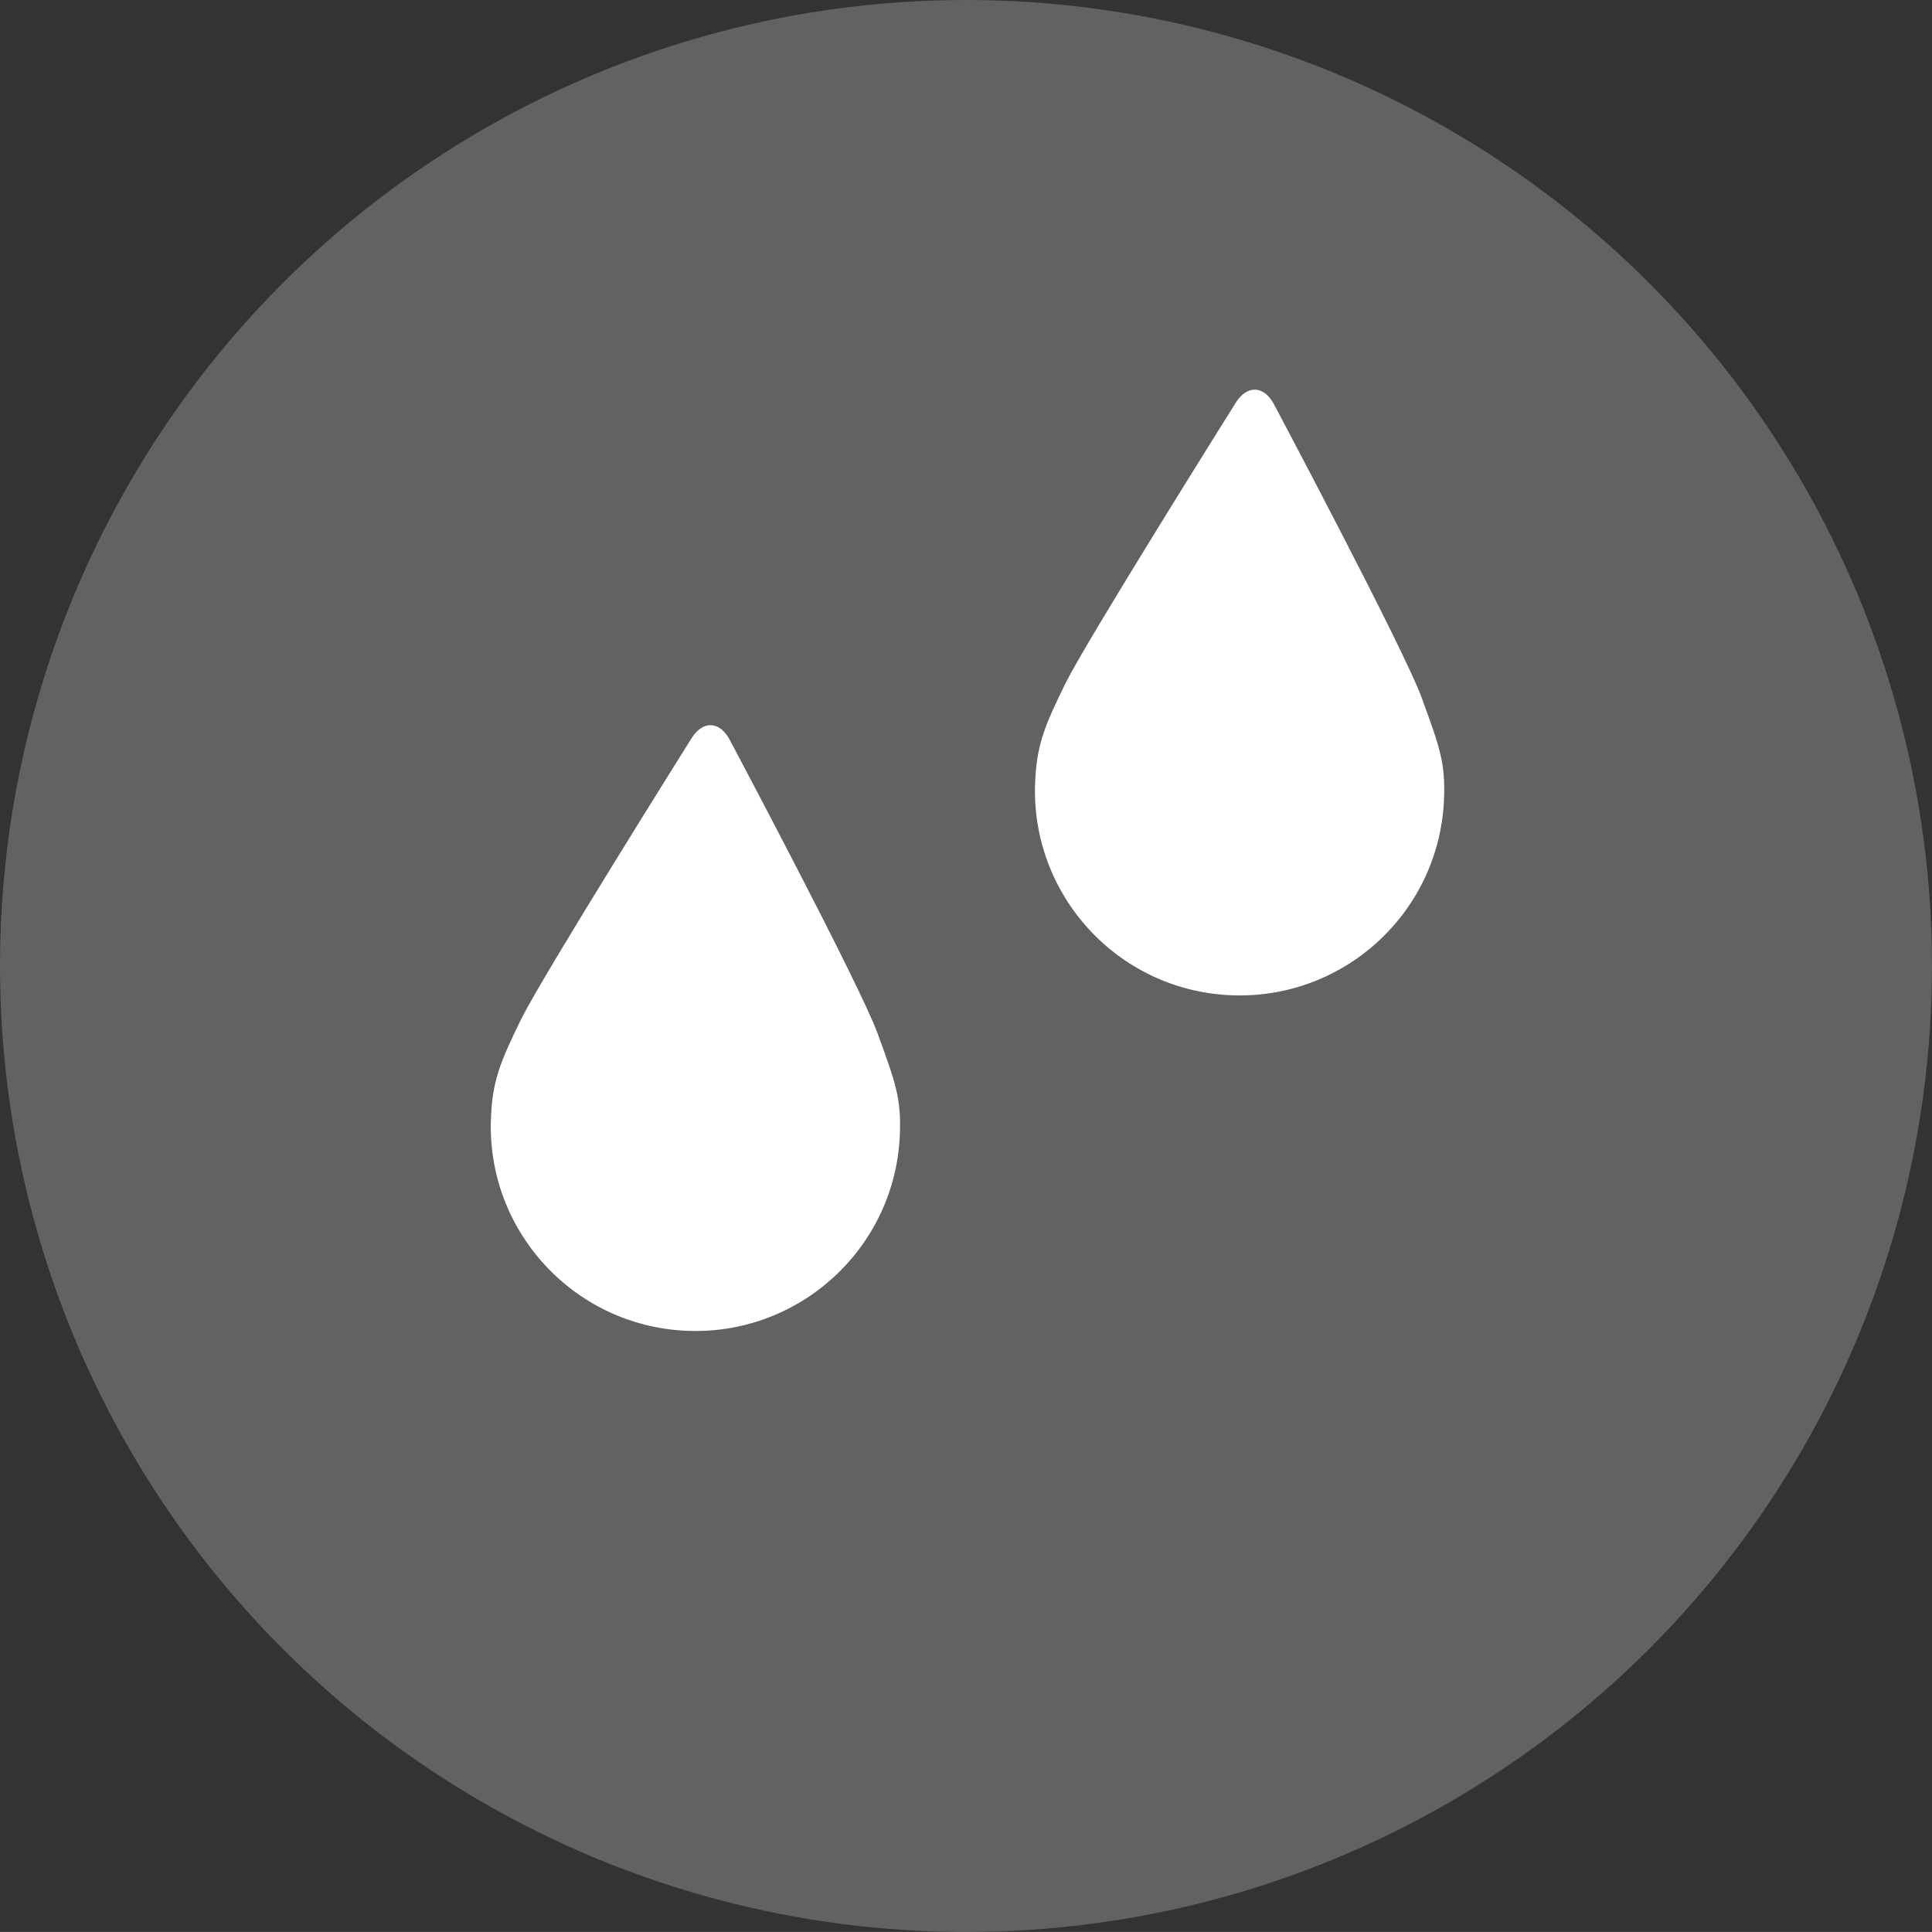
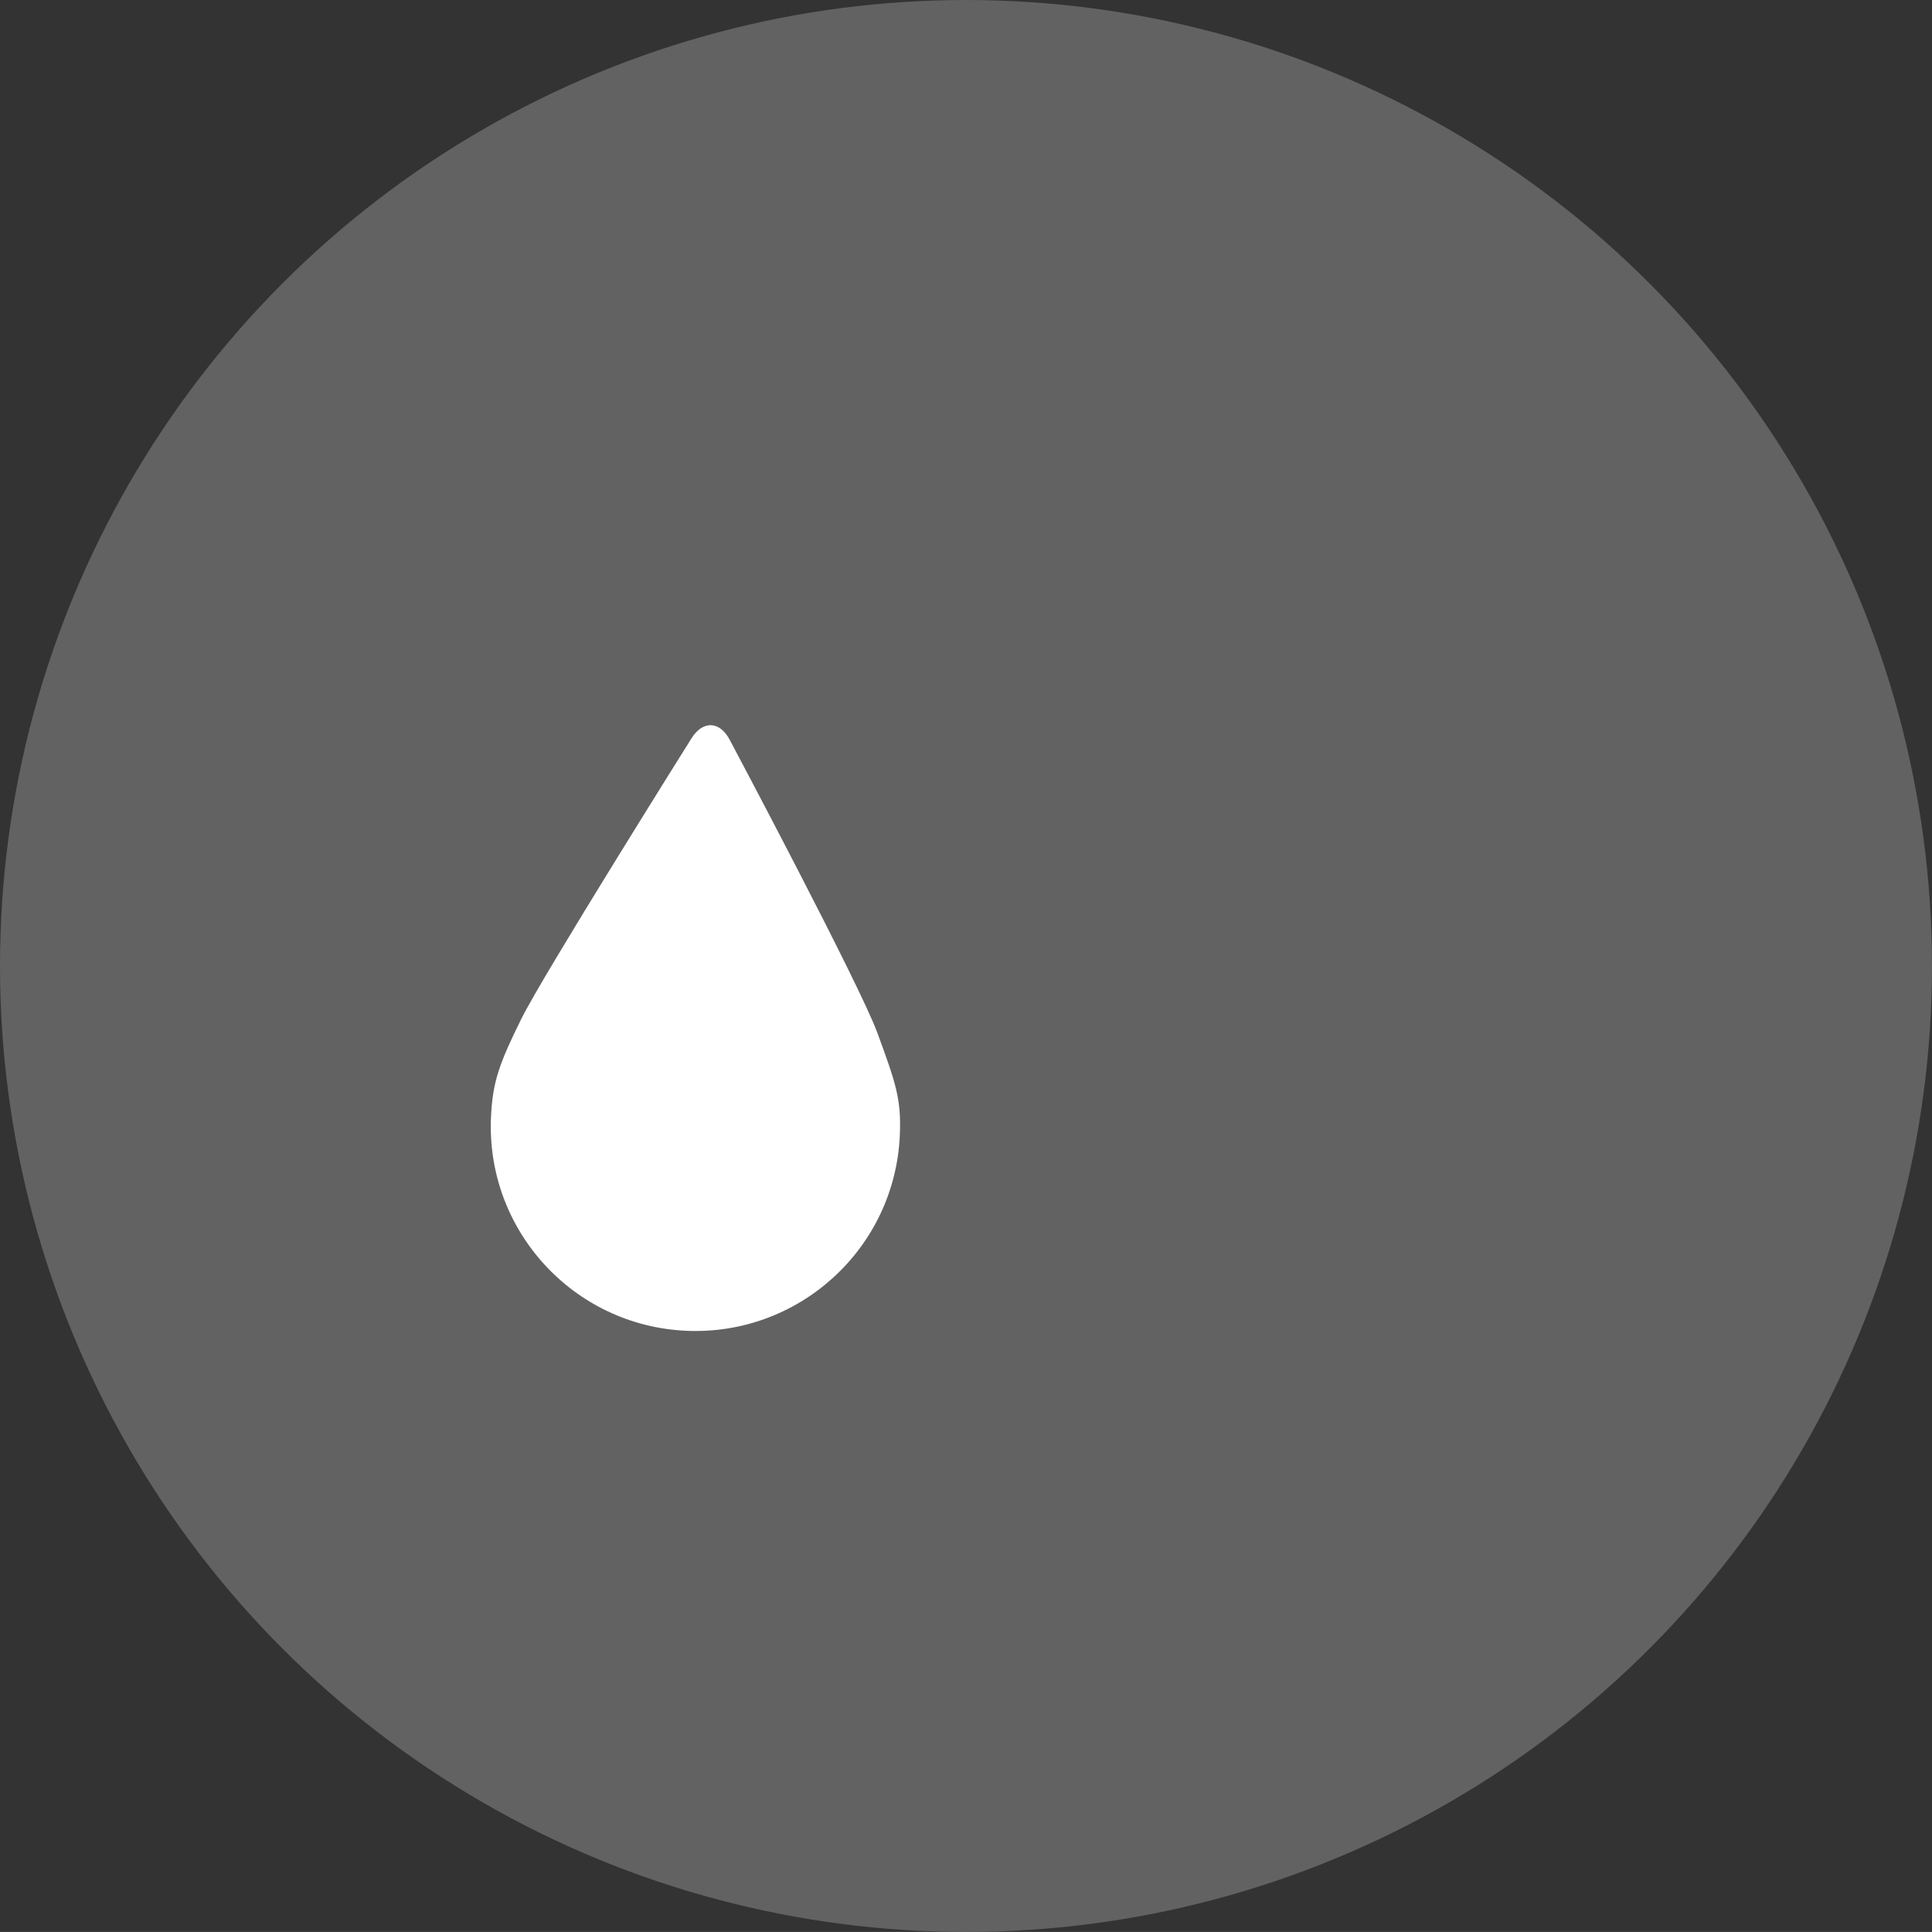
<svg xmlns="http://www.w3.org/2000/svg" version="1.1" x="0px" y="0px" width="49.545px" height="49.544px" viewBox="0 0 49.545 49.544" style="enable-background:new 0 0 49.545 49.544;" xml:space="preserve">
  <rect x="0" y="0" width="49.545" height="49.544" fill="#333333" stroke="none" />
  <g id="Program_Dry_Function">
    <circle style="fill:#626262;" cx="24.772" cy="24.772" r="24.772" />
    <path style="fill:#FFFFFF;" d="M17.725,18.947c0,0-3.814,6.077-4.362,7.193c-0.55,1.119-0.732,1.59-0.772,2.513   c-0.129,2.896,2.114,5.345,5.008,5.474c2.895,0.129,5.347-2.113,5.476-5.008c0.043-0.943-0.109-1.355-0.572-2.623   c-0.462-1.264-3.782-7.509-3.782-7.509C18.464,18.483,18.018,18.465,17.725,18.947" />
-     <path style="fill:#FFFFFF;" d="M31.681,10.342c0,0-3.813,6.077-4.363,7.193c-0.551,1.12-0.73,1.59-0.772,2.514   c-0.127,2.894,2.114,5.345,5.01,5.473c2.895,0.129,5.345-2.113,5.474-5.007c0.043-0.943-0.109-1.356-0.572-2.623   c-0.462-1.264-3.78-7.51-3.78-7.51C32.42,9.878,31.973,9.861,31.681,10.342" />
  </g>
  <g id="Layer_1">
</g>
</svg>